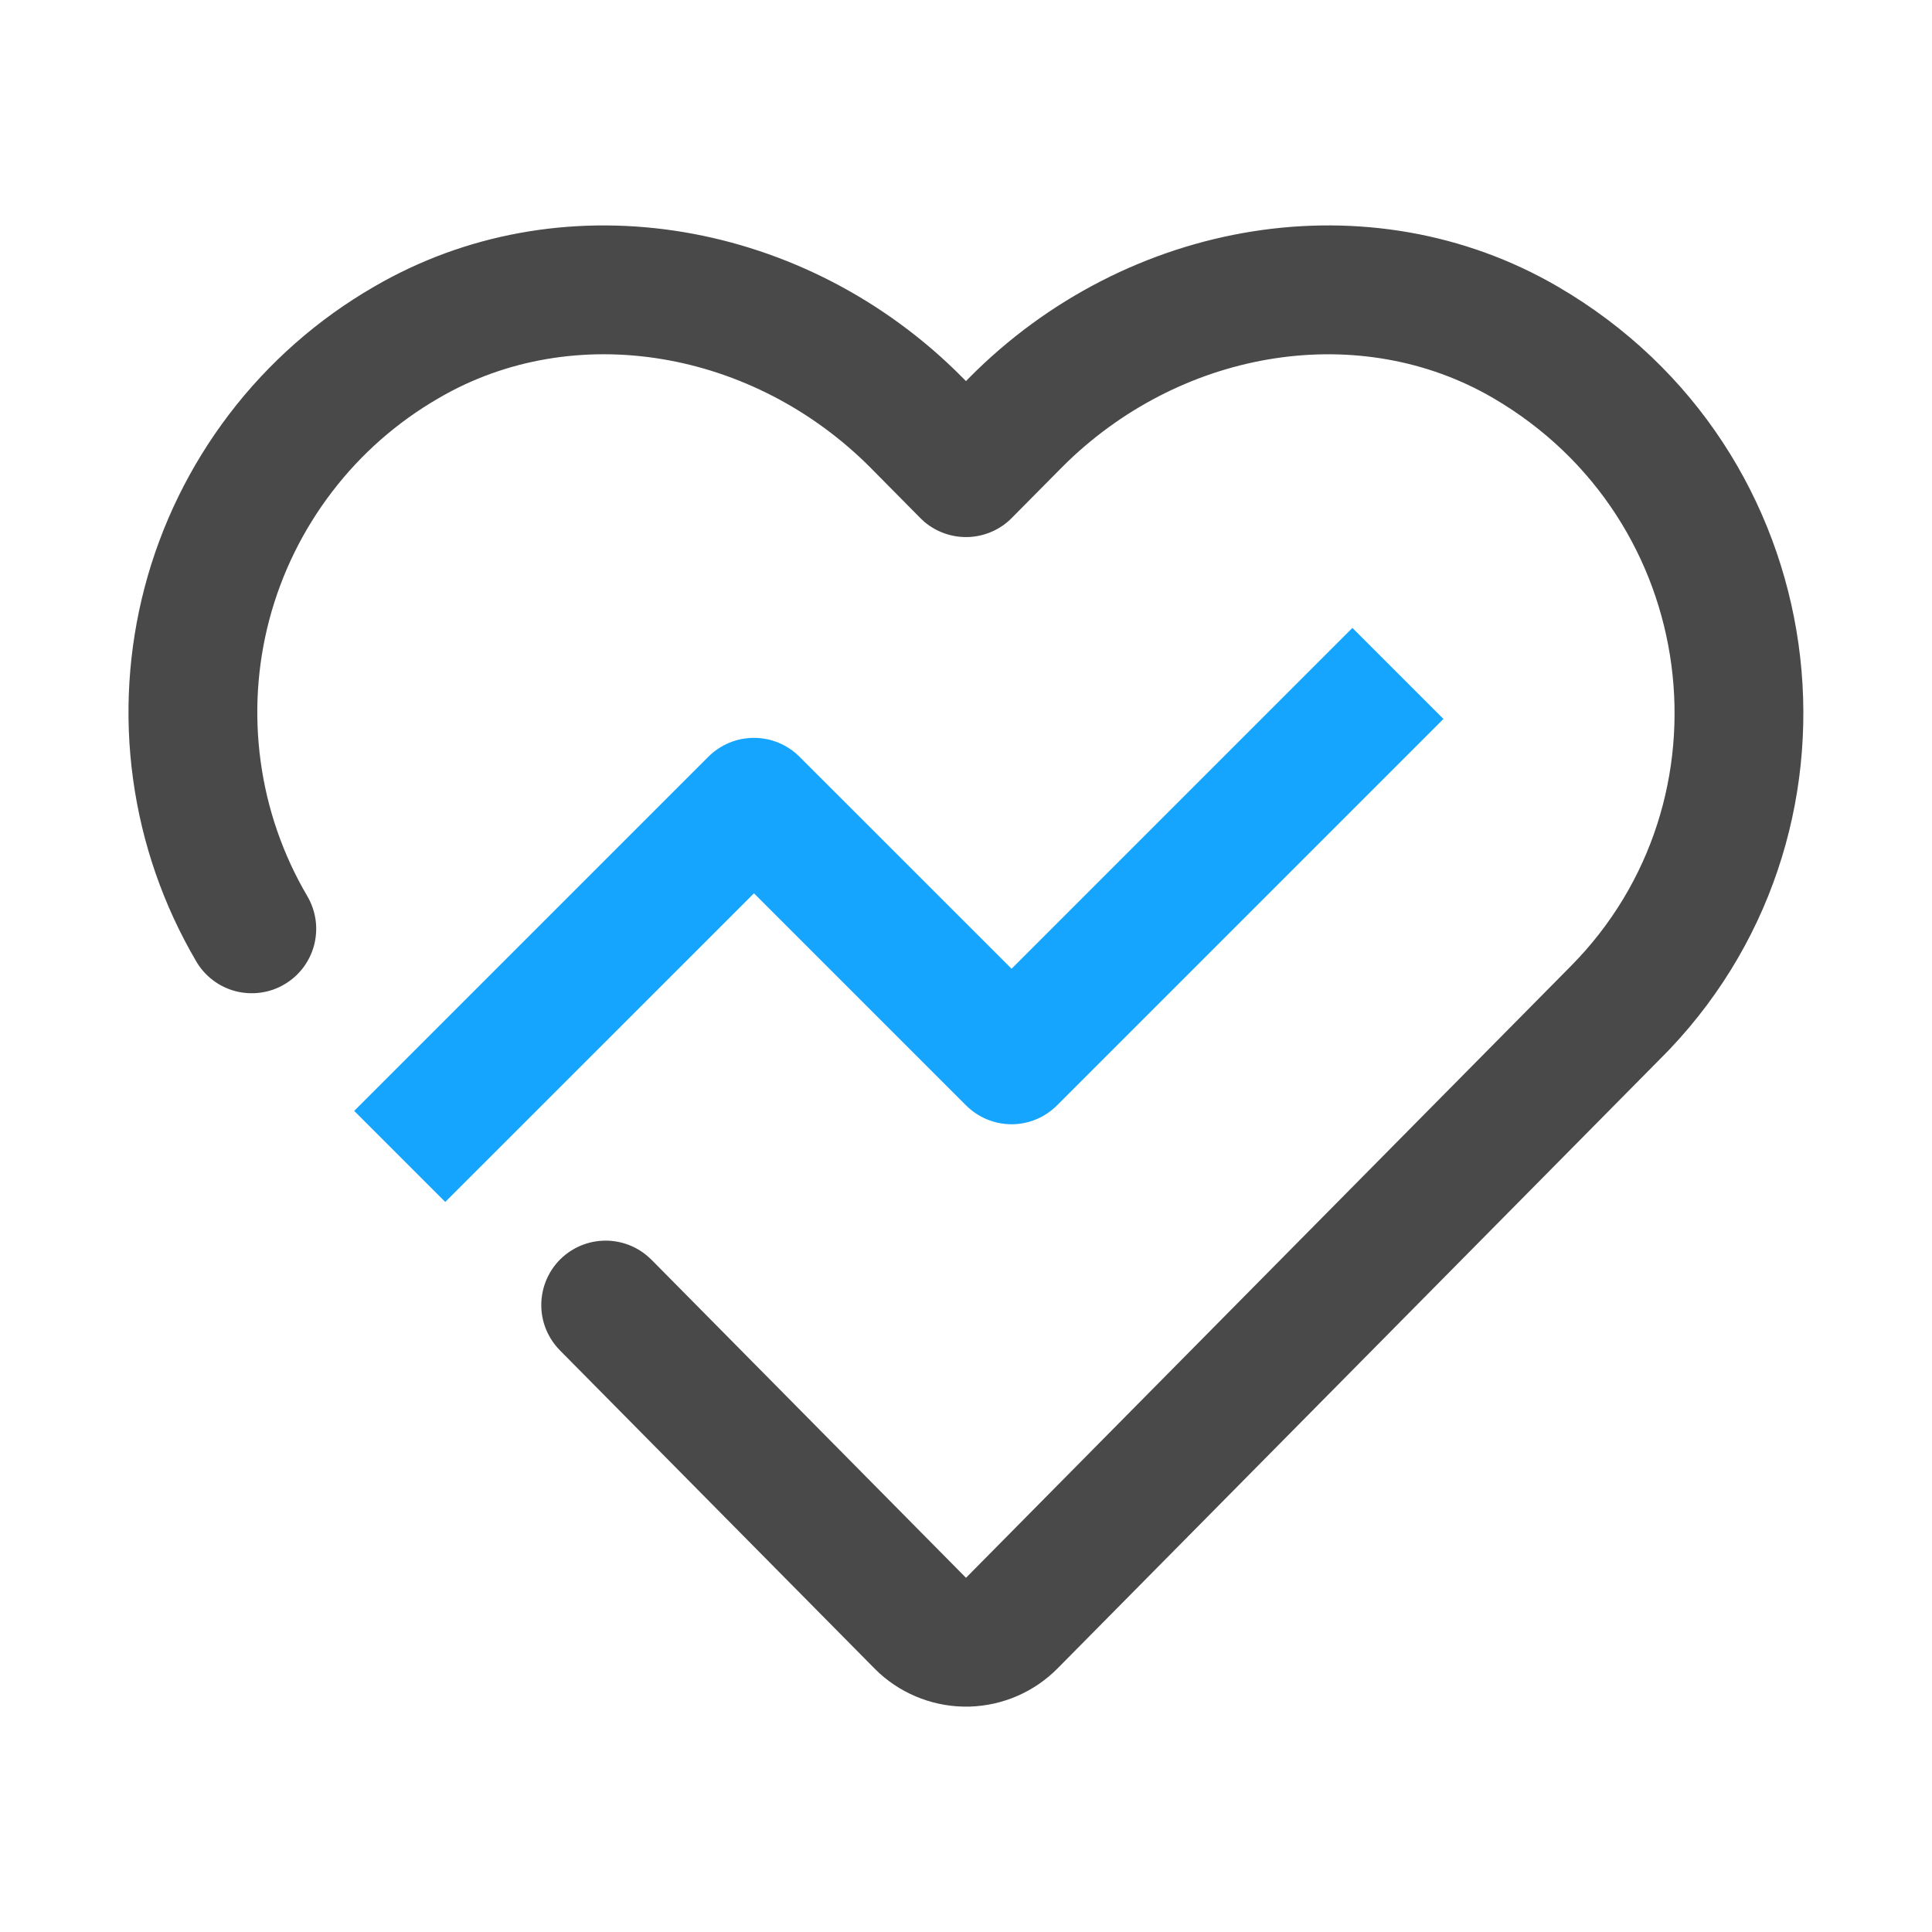
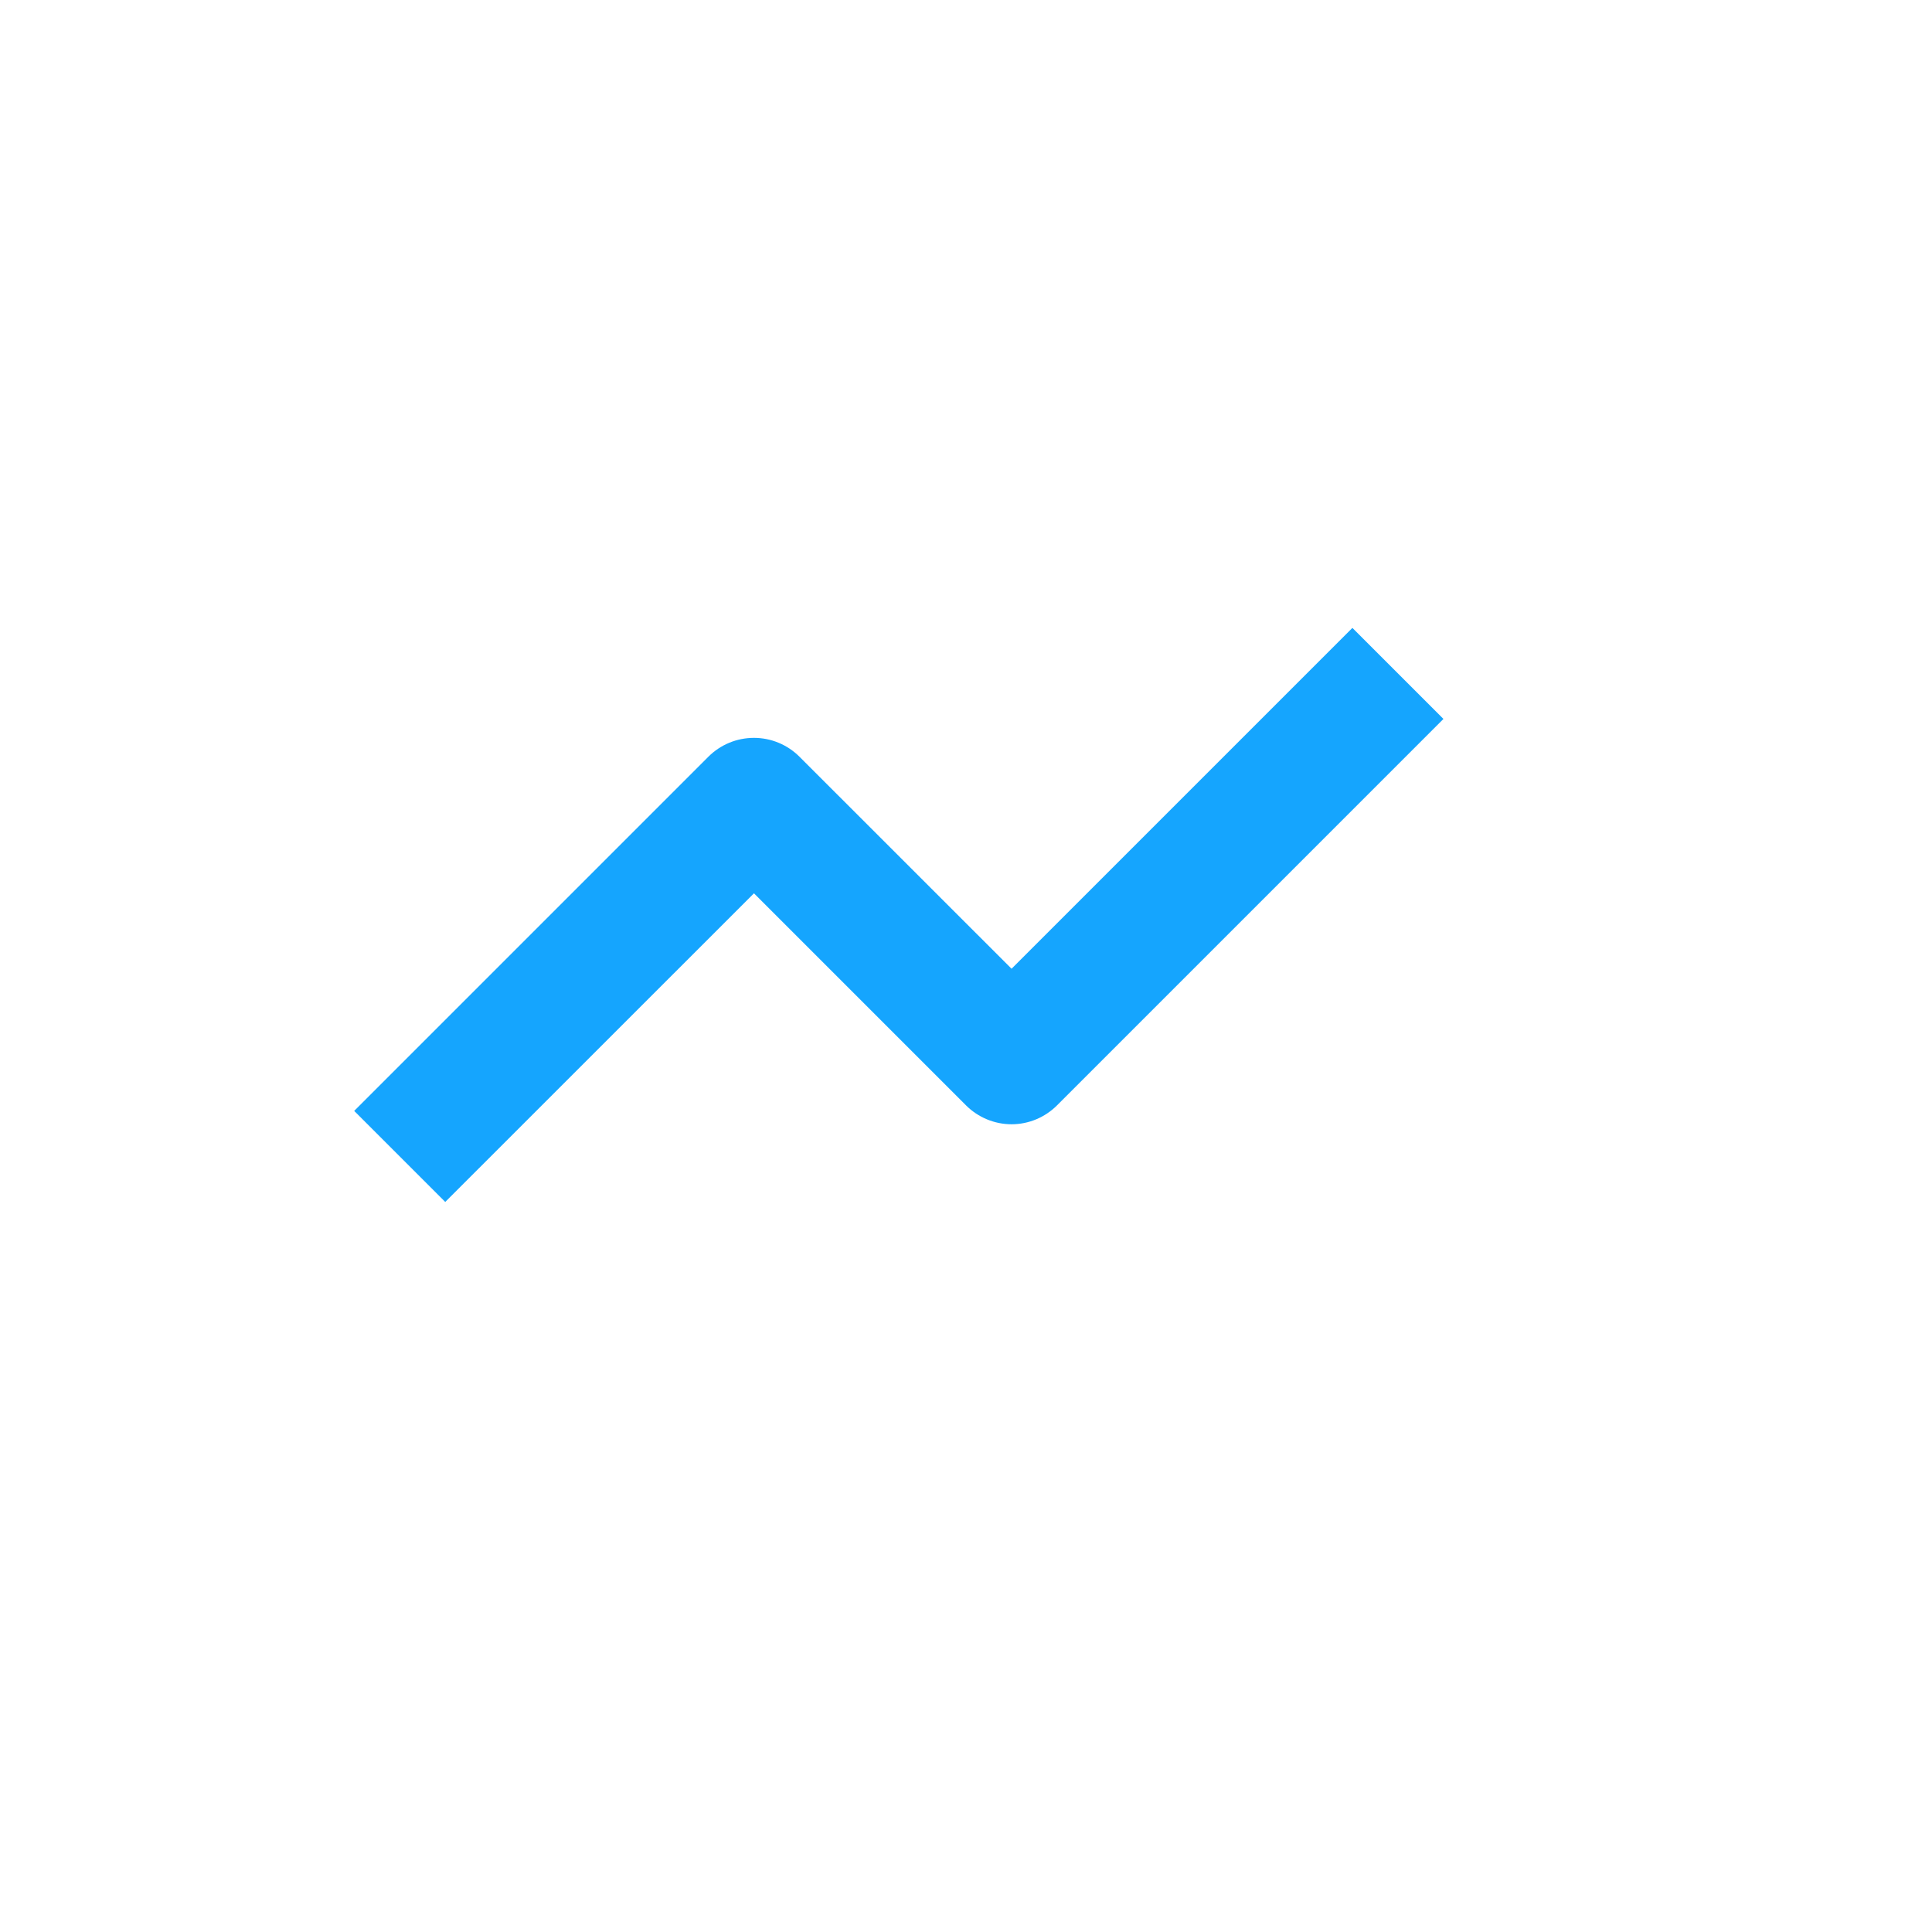
<svg xmlns="http://www.w3.org/2000/svg" width="24" height="24" viewBox="0 0 24 24" fill="none">
-   <path d="M12 4.734L12.037 4.696C13.999 2.712 17.023 2.202 19.356 3.563C22.806 5.577 23.405 10.223 20.744 13.031L20.653 13.124L13.139 20.724C12.849 21.018 12.457 21.188 12.044 21.2C11.632 21.211 11.231 21.063 10.925 20.786L10.861 20.724L6.956 16.775C6.811 16.628 6.727 16.431 6.724 16.225C6.721 16.018 6.797 15.819 6.937 15.667C7.078 15.516 7.271 15.425 7.477 15.413C7.683 15.401 7.886 15.469 8.043 15.603L8.094 15.65L12 19.6L19.515 12C21.552 9.94 21.128 6.45 18.549 4.945C16.904 3.985 14.732 4.326 13.268 5.73L13.175 5.822L12.569 6.434C12.427 6.578 12.236 6.662 12.035 6.671C11.834 6.68 11.636 6.612 11.482 6.482L11.431 6.434L10.825 5.821C9.361 4.341 7.13 3.964 5.451 4.945C4.936 5.242 4.485 5.638 4.124 6.111C3.763 6.583 3.498 7.122 3.346 7.696C3.194 8.271 3.157 8.87 3.238 9.459C3.318 10.048 3.514 10.615 3.815 11.128C3.869 11.219 3.904 11.319 3.92 11.424C3.935 11.528 3.929 11.635 3.903 11.737C3.877 11.839 3.83 11.935 3.767 12.02C3.703 12.104 3.624 12.175 3.533 12.228C3.442 12.282 3.341 12.317 3.236 12.331C3.132 12.345 3.025 12.339 2.923 12.312C2.821 12.285 2.725 12.238 2.642 12.174C2.558 12.11 2.487 12.029 2.435 11.938C2.028 11.243 1.762 10.476 1.653 9.678C1.543 8.881 1.593 8.069 1.798 7.291C2.003 6.513 2.361 5.783 2.849 5.143C3.337 4.503 3.947 3.966 4.644 3.563C6.936 2.226 9.897 2.695 11.86 4.595L12 4.734Z" fill="#494949" />
  <path d="M16.8 7.8L17.931 8.931L13.131 13.731C12.981 13.881 12.778 13.966 12.566 13.966C12.354 13.966 12.15 13.881 12 13.731L9.366 11.097L5.531 14.931L4.4 13.8L8.8 9.4C8.95 9.25 9.153 9.166 9.366 9.166C9.578 9.166 9.781 9.25 9.931 9.4L12.566 12.034L16.8 7.8Z" fill="#15A5FE" />
</svg>